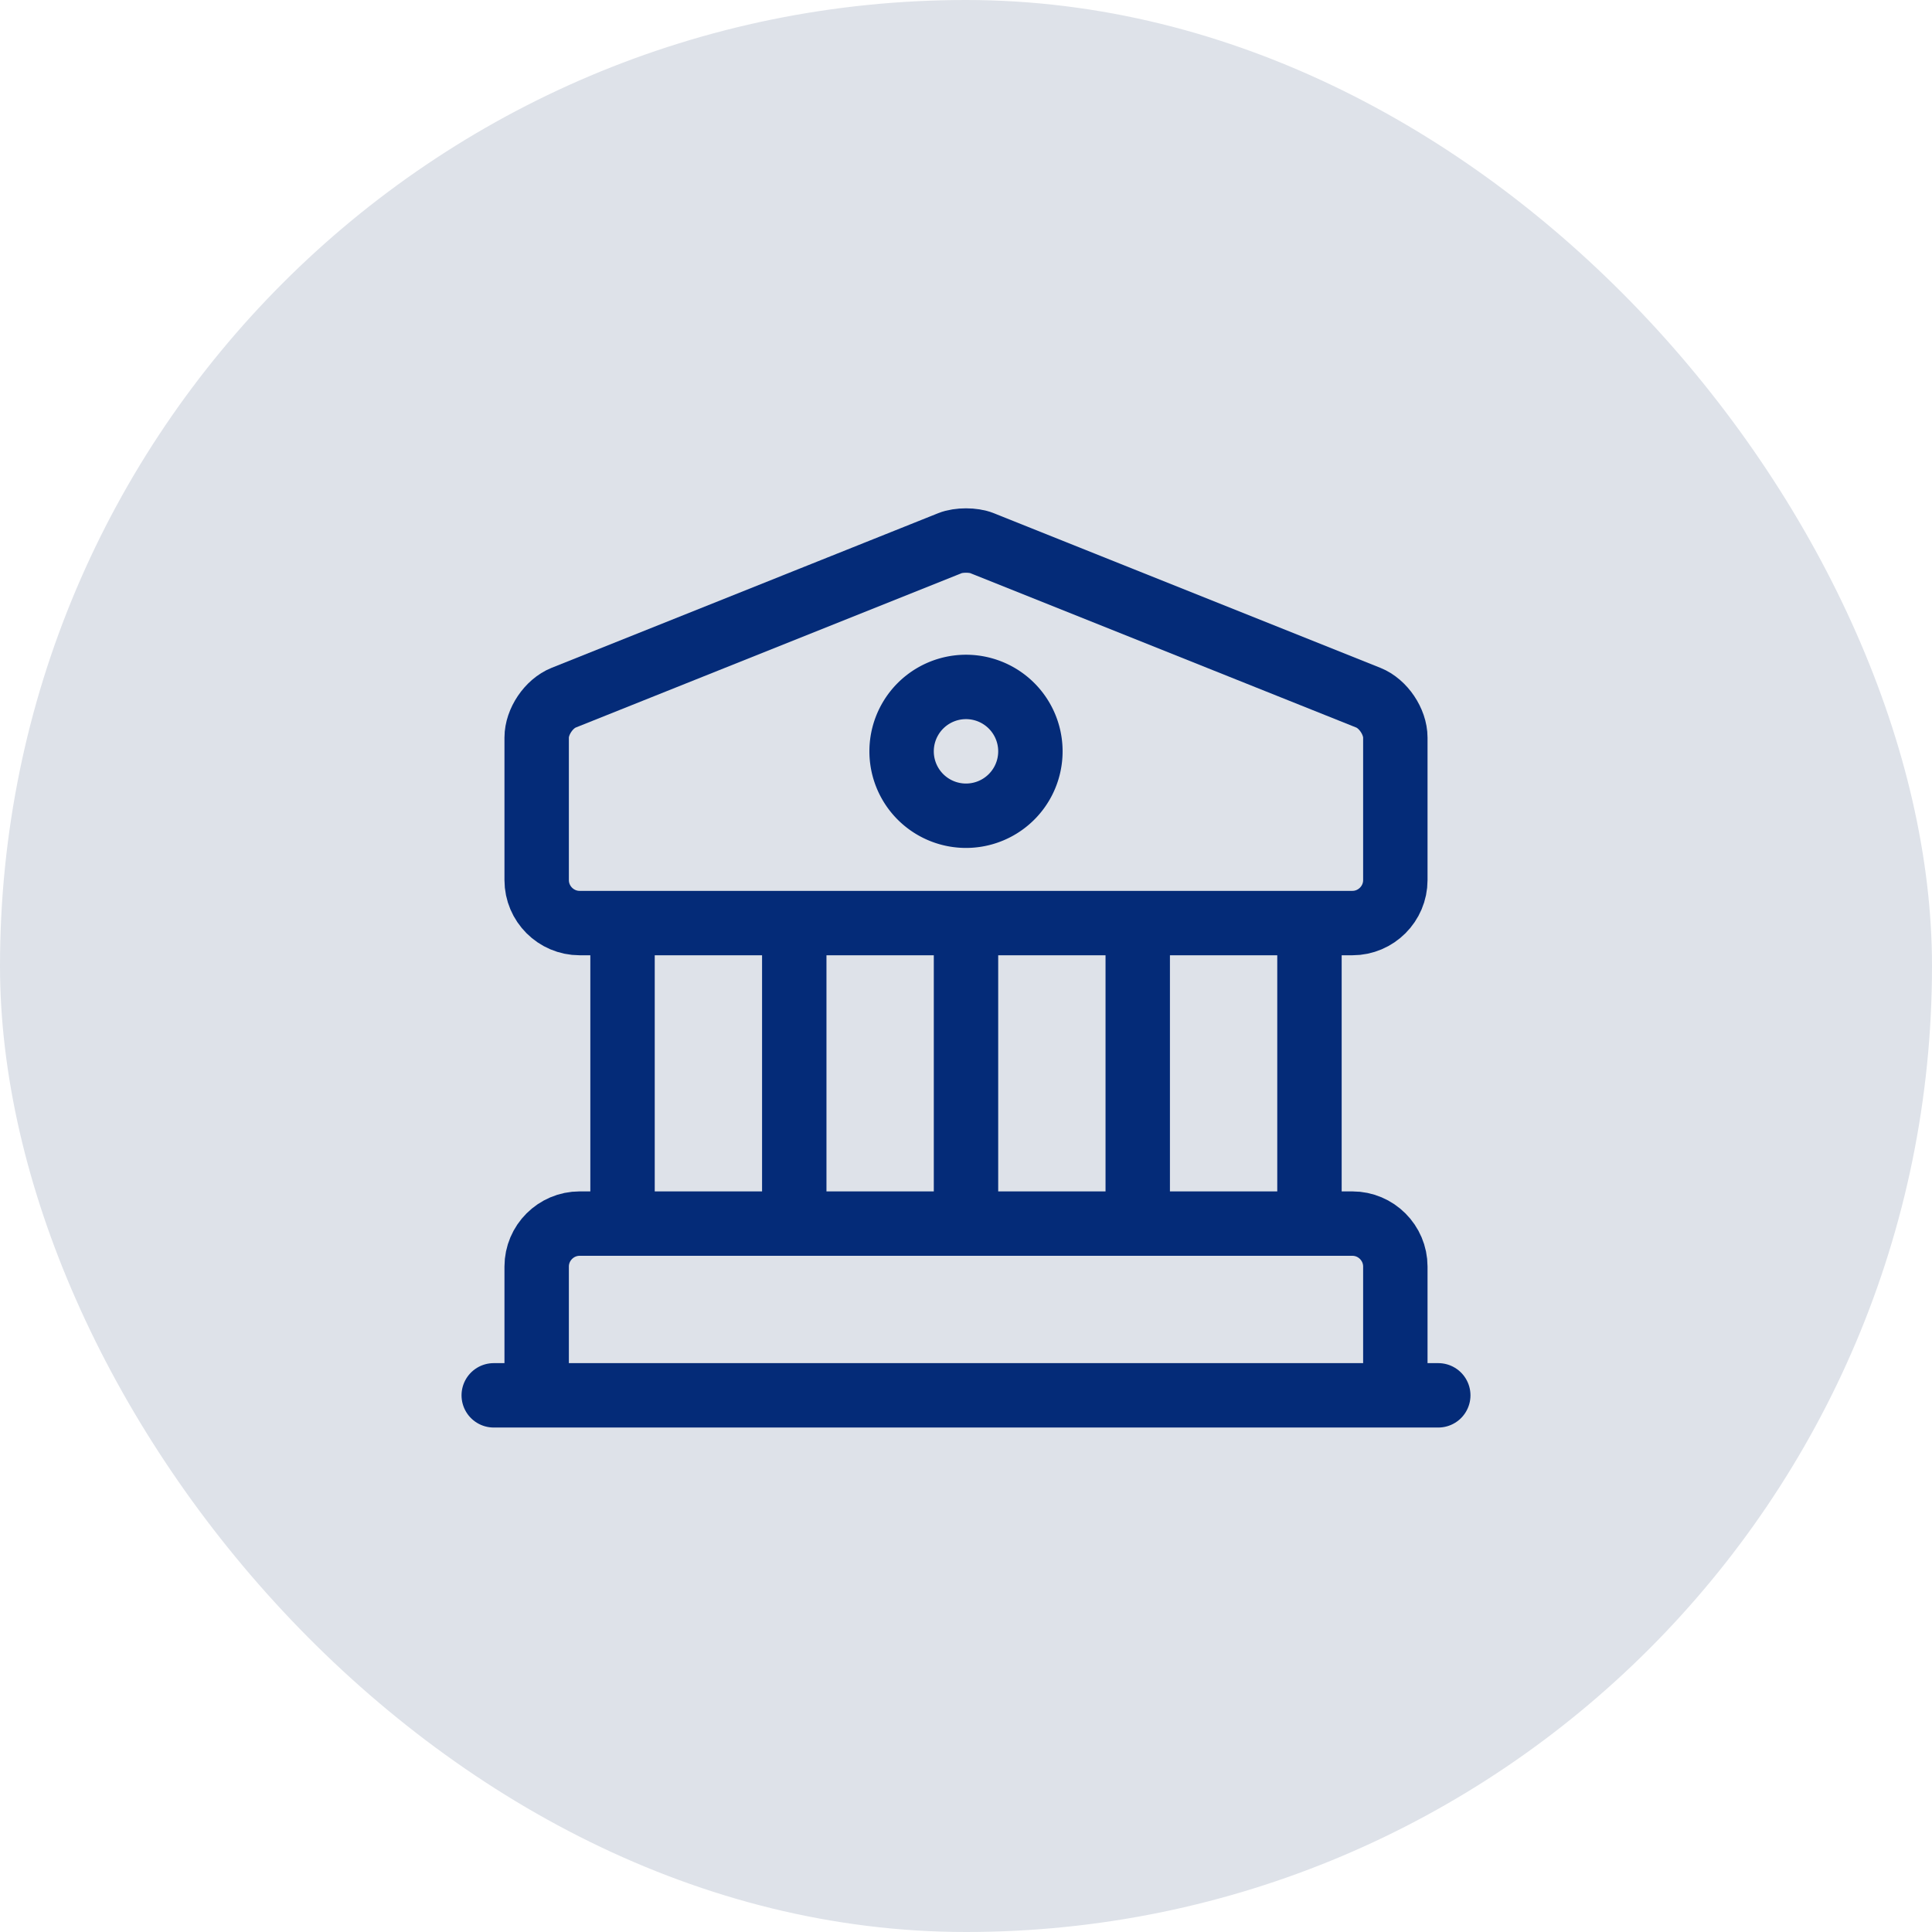
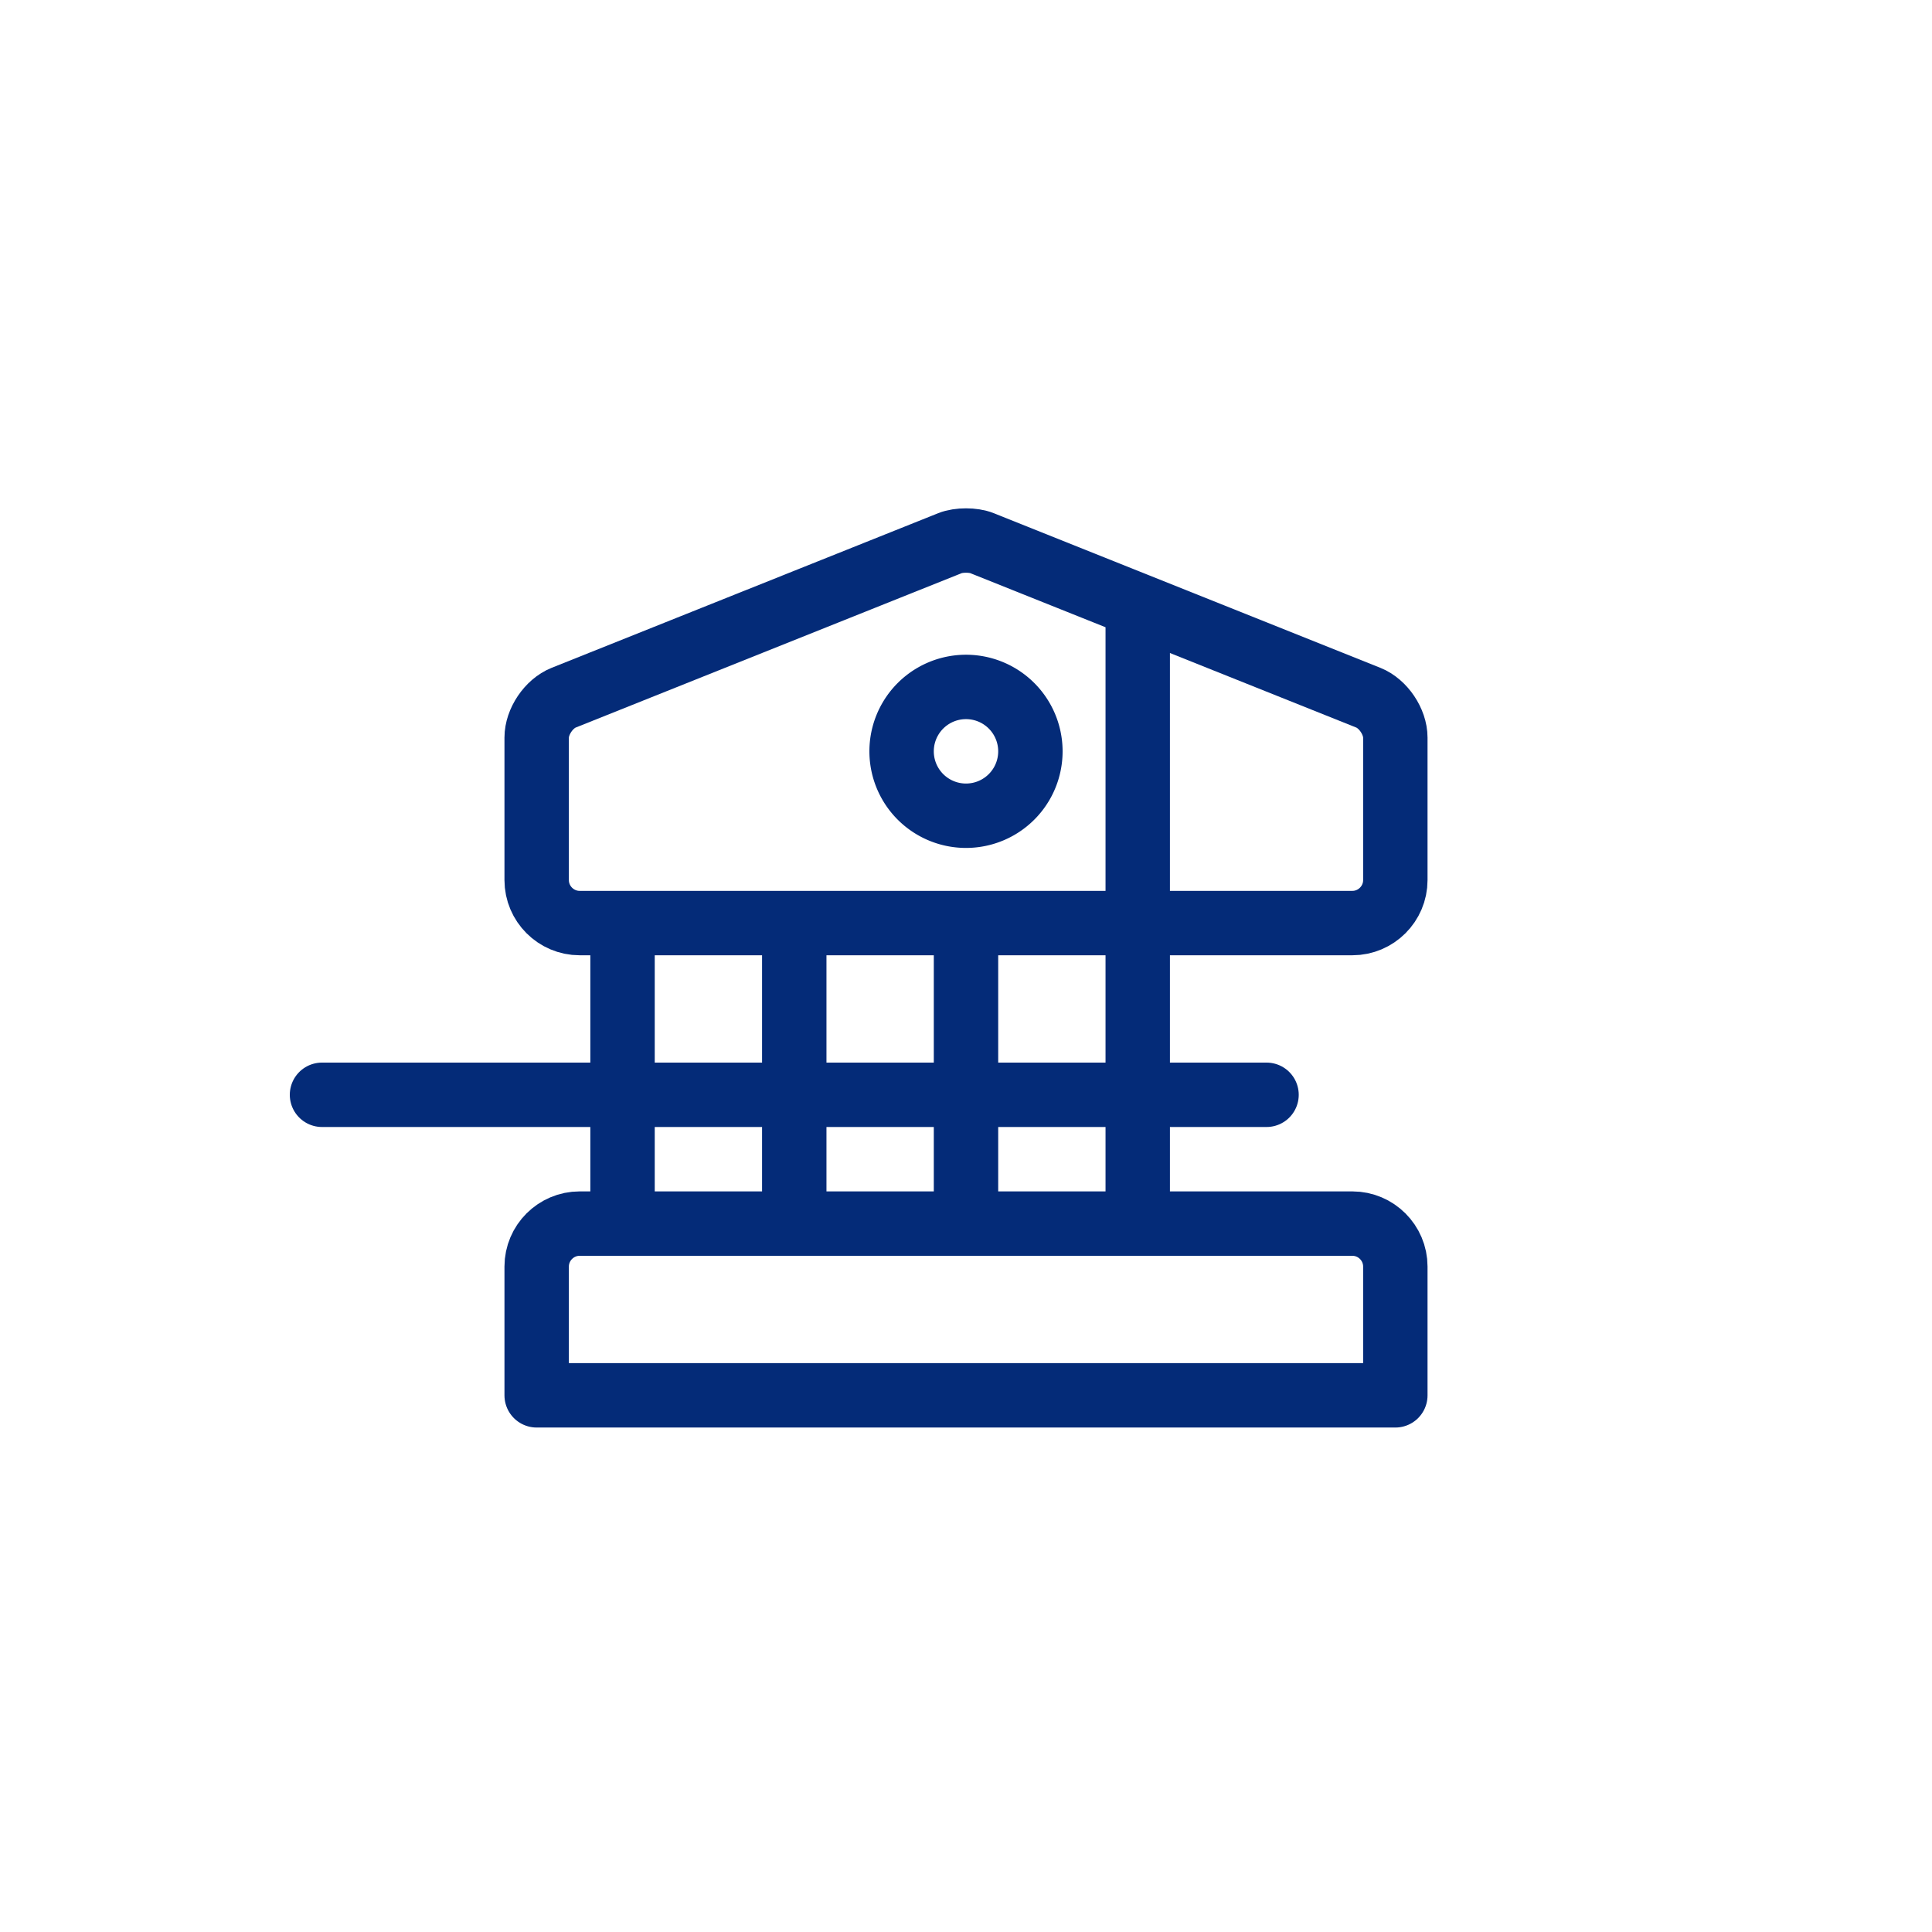
<svg xmlns="http://www.w3.org/2000/svg" width="45" height="45" fill="none">
-   <rect width="45" height="45" fill="#DEE2E9" rx="22.5" />
-   <path stroke="#042B78" stroke-linecap="round" stroke-linejoin="round" stroke-miterlimit="10" stroke-width="1.5" d="m22.87 12.65 9 3.6c.35.14.63.56.63.93v3.32c0 .55-.45 1-1 1h-18c-.55 0-1-.45-1-1v-3.32c0-.37.28-.79.63-.93l9-3.6c.2-.08.54-.08.74 0M32.5 32.5h-20v-3c0-.55.45-1 1-1h18c.55 0 1 .45 1 1zm-18-4v-7m4 7v-7m4 7v-7m4 7v-7m4 7v-7m-19 11h22" />
+   <path stroke="#042B78" stroke-linecap="round" stroke-linejoin="round" stroke-miterlimit="10" stroke-width="1.5" d="m22.87 12.65 9 3.6c.35.14.63.56.63.93v3.32c0 .55-.45 1-1 1h-18c-.55 0-1-.45-1-1v-3.32c0-.37.28-.79.63-.93l9-3.6c.2-.08.54-.08.74 0M32.5 32.5h-20v-3c0-.55.45-1 1-1h18c.55 0 1 .45 1 1zm-18-4v-7m4 7v-7m4 7v-7m4 7v-7v-7m-19 11h22" />
  <path stroke="#042B78" stroke-linecap="round" stroke-linejoin="round" stroke-miterlimit="10" stroke-width="1.5" d="M22.5 19a1.5 1.5 0 1 0 0-3 1.5 1.5 0 0 0 0 3" />
</svg>